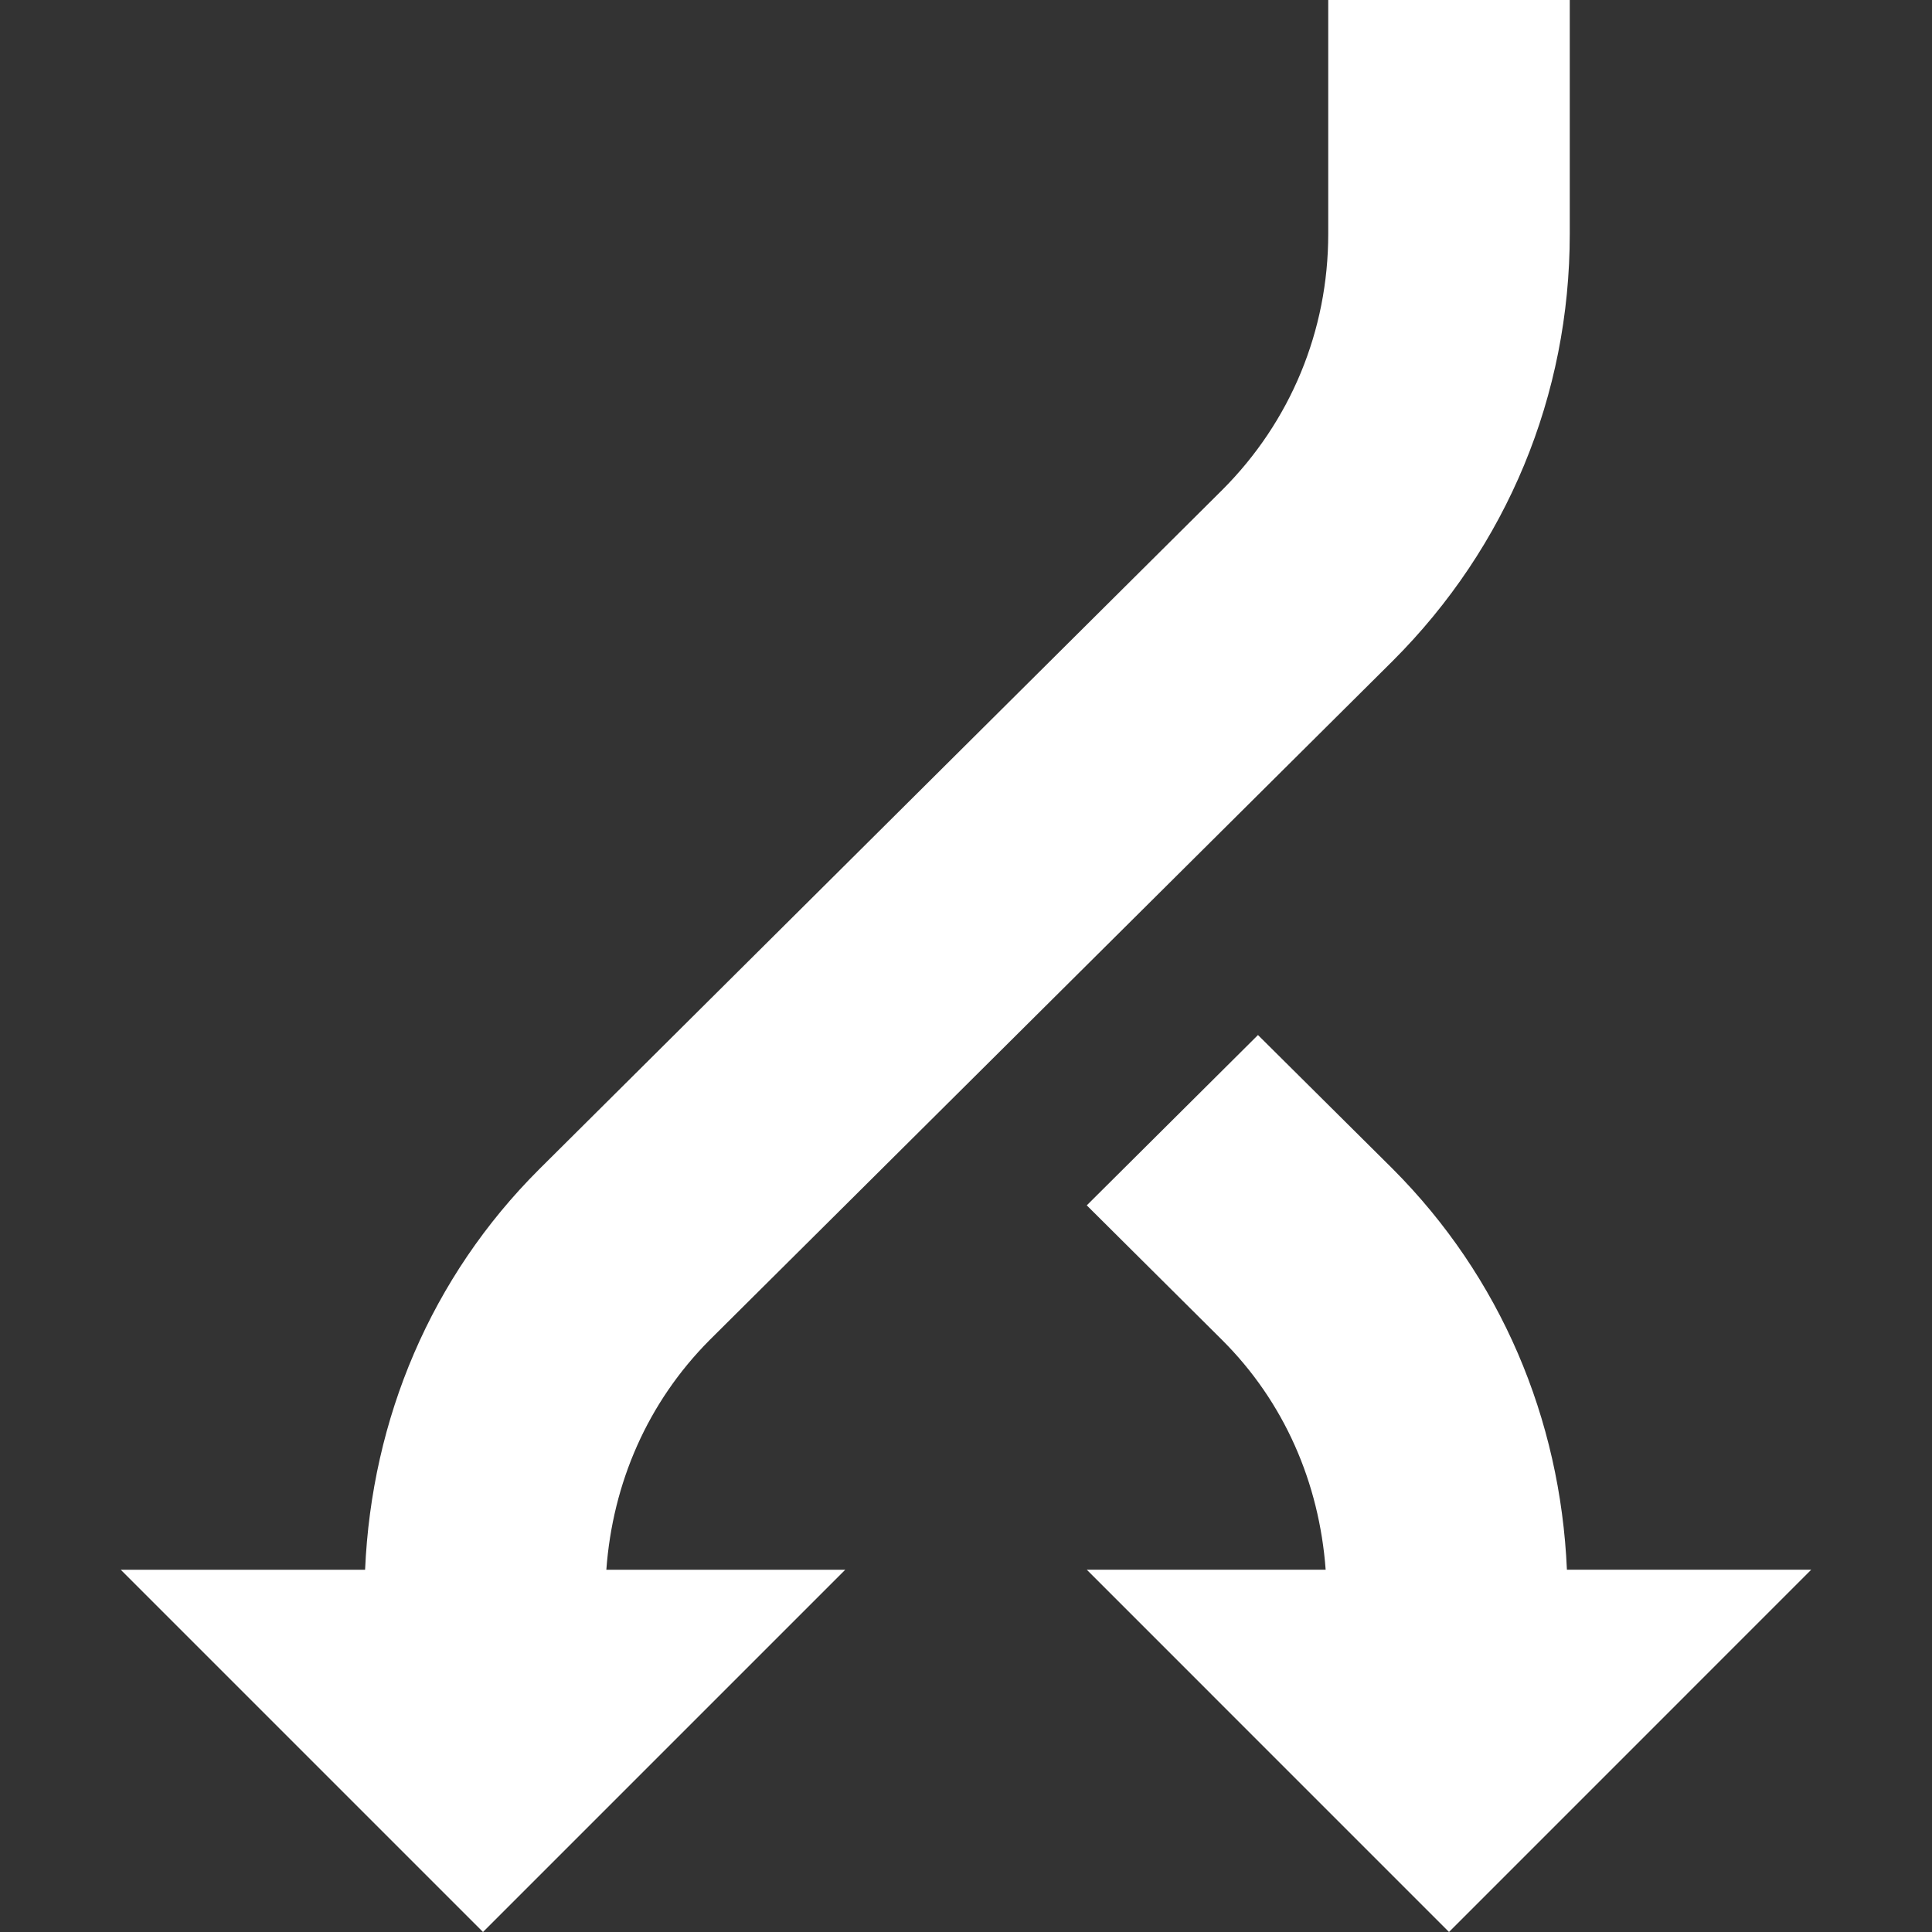
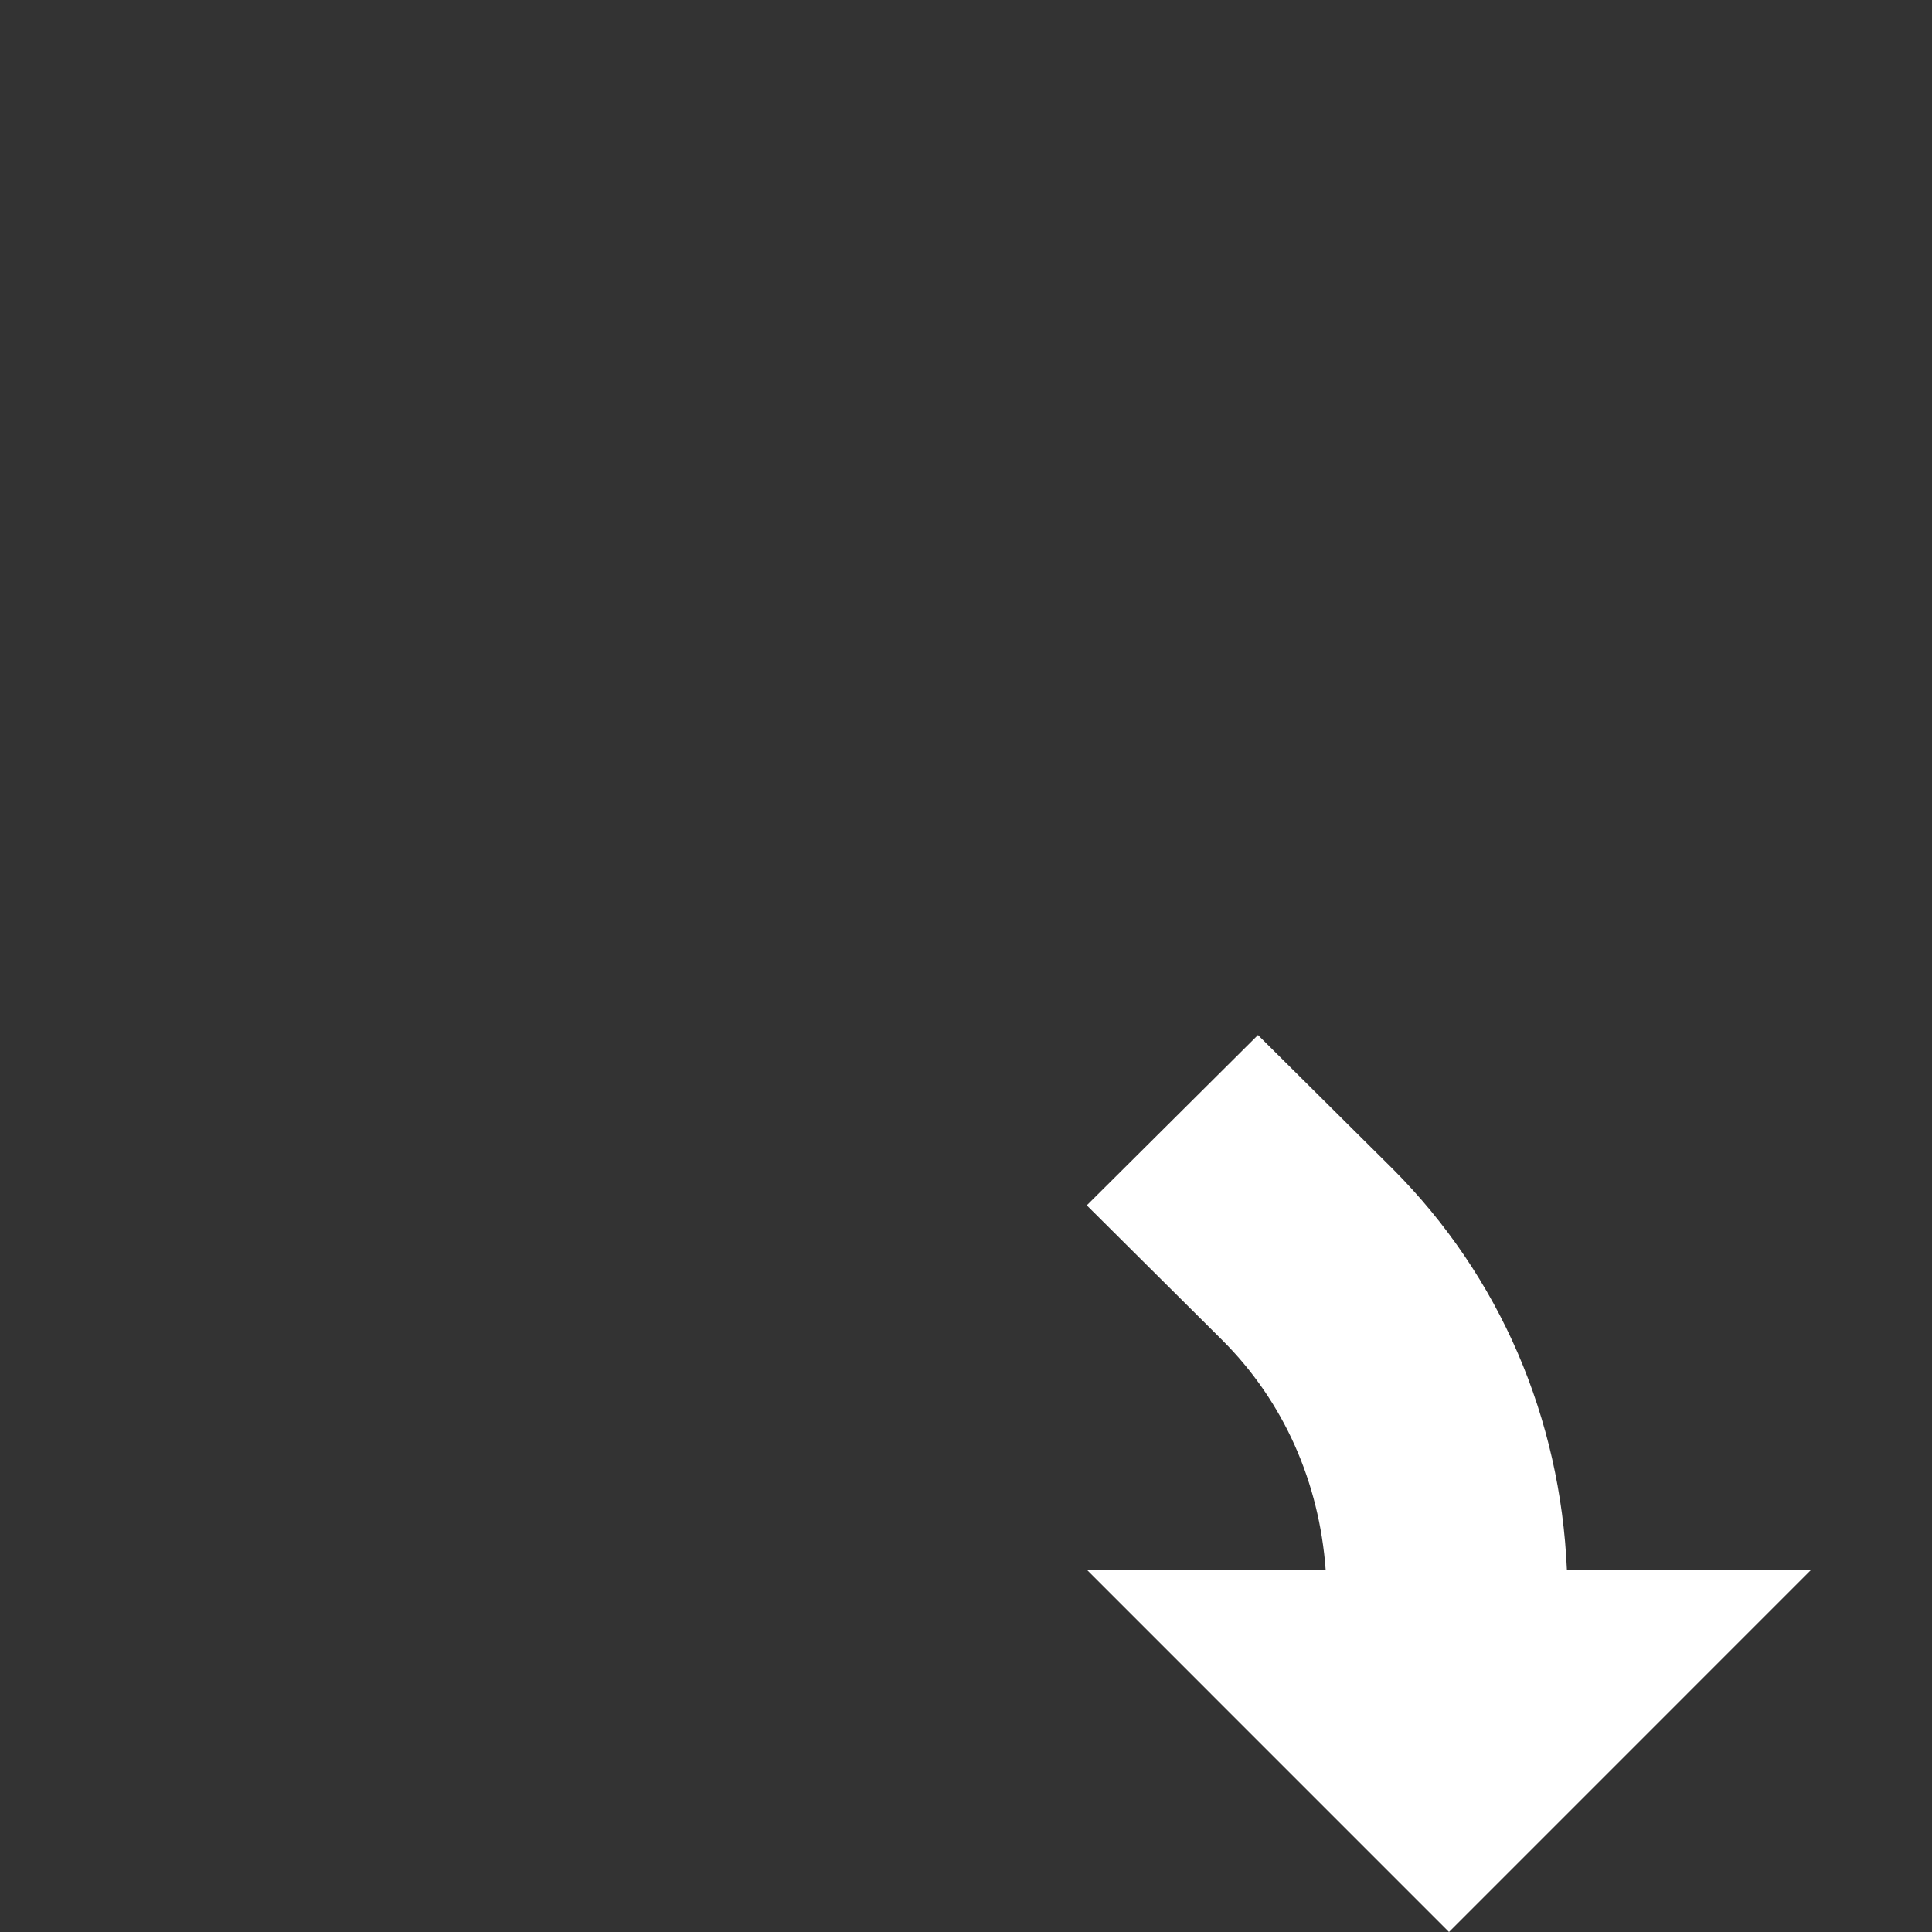
<svg xmlns="http://www.w3.org/2000/svg" width="63" height="63" viewBox="0 0 63 63" fill="none">
  <rect x="0" y="0" width="63" height="63" fill="#333333" stroke="none" />
-   <path d="M43.312 0V7.629C43.312 10.783 42.082 13.75 39.859 15.973L17.581 38.129C14.059 41.643 12.12 46.258 11.905 51.188H3.938L15.75 63L27.562 51.188H19.772C19.979 48.356 21.119 45.728 23.141 43.696L45.419 21.548C49.142 17.827 51.188 12.889 51.188 7.629V0H43.312Z" fill="white" />
  <path d="M51.095 51.186C50.88 46.257 48.933 41.642 45.411 38.112L41.021 33.751L35.438 39.305L39.851 43.695C41.881 45.717 43.019 48.355 43.228 51.186H35.438L47.25 62.999L59.062 51.186H51.095Z" fill="white" />
</svg>